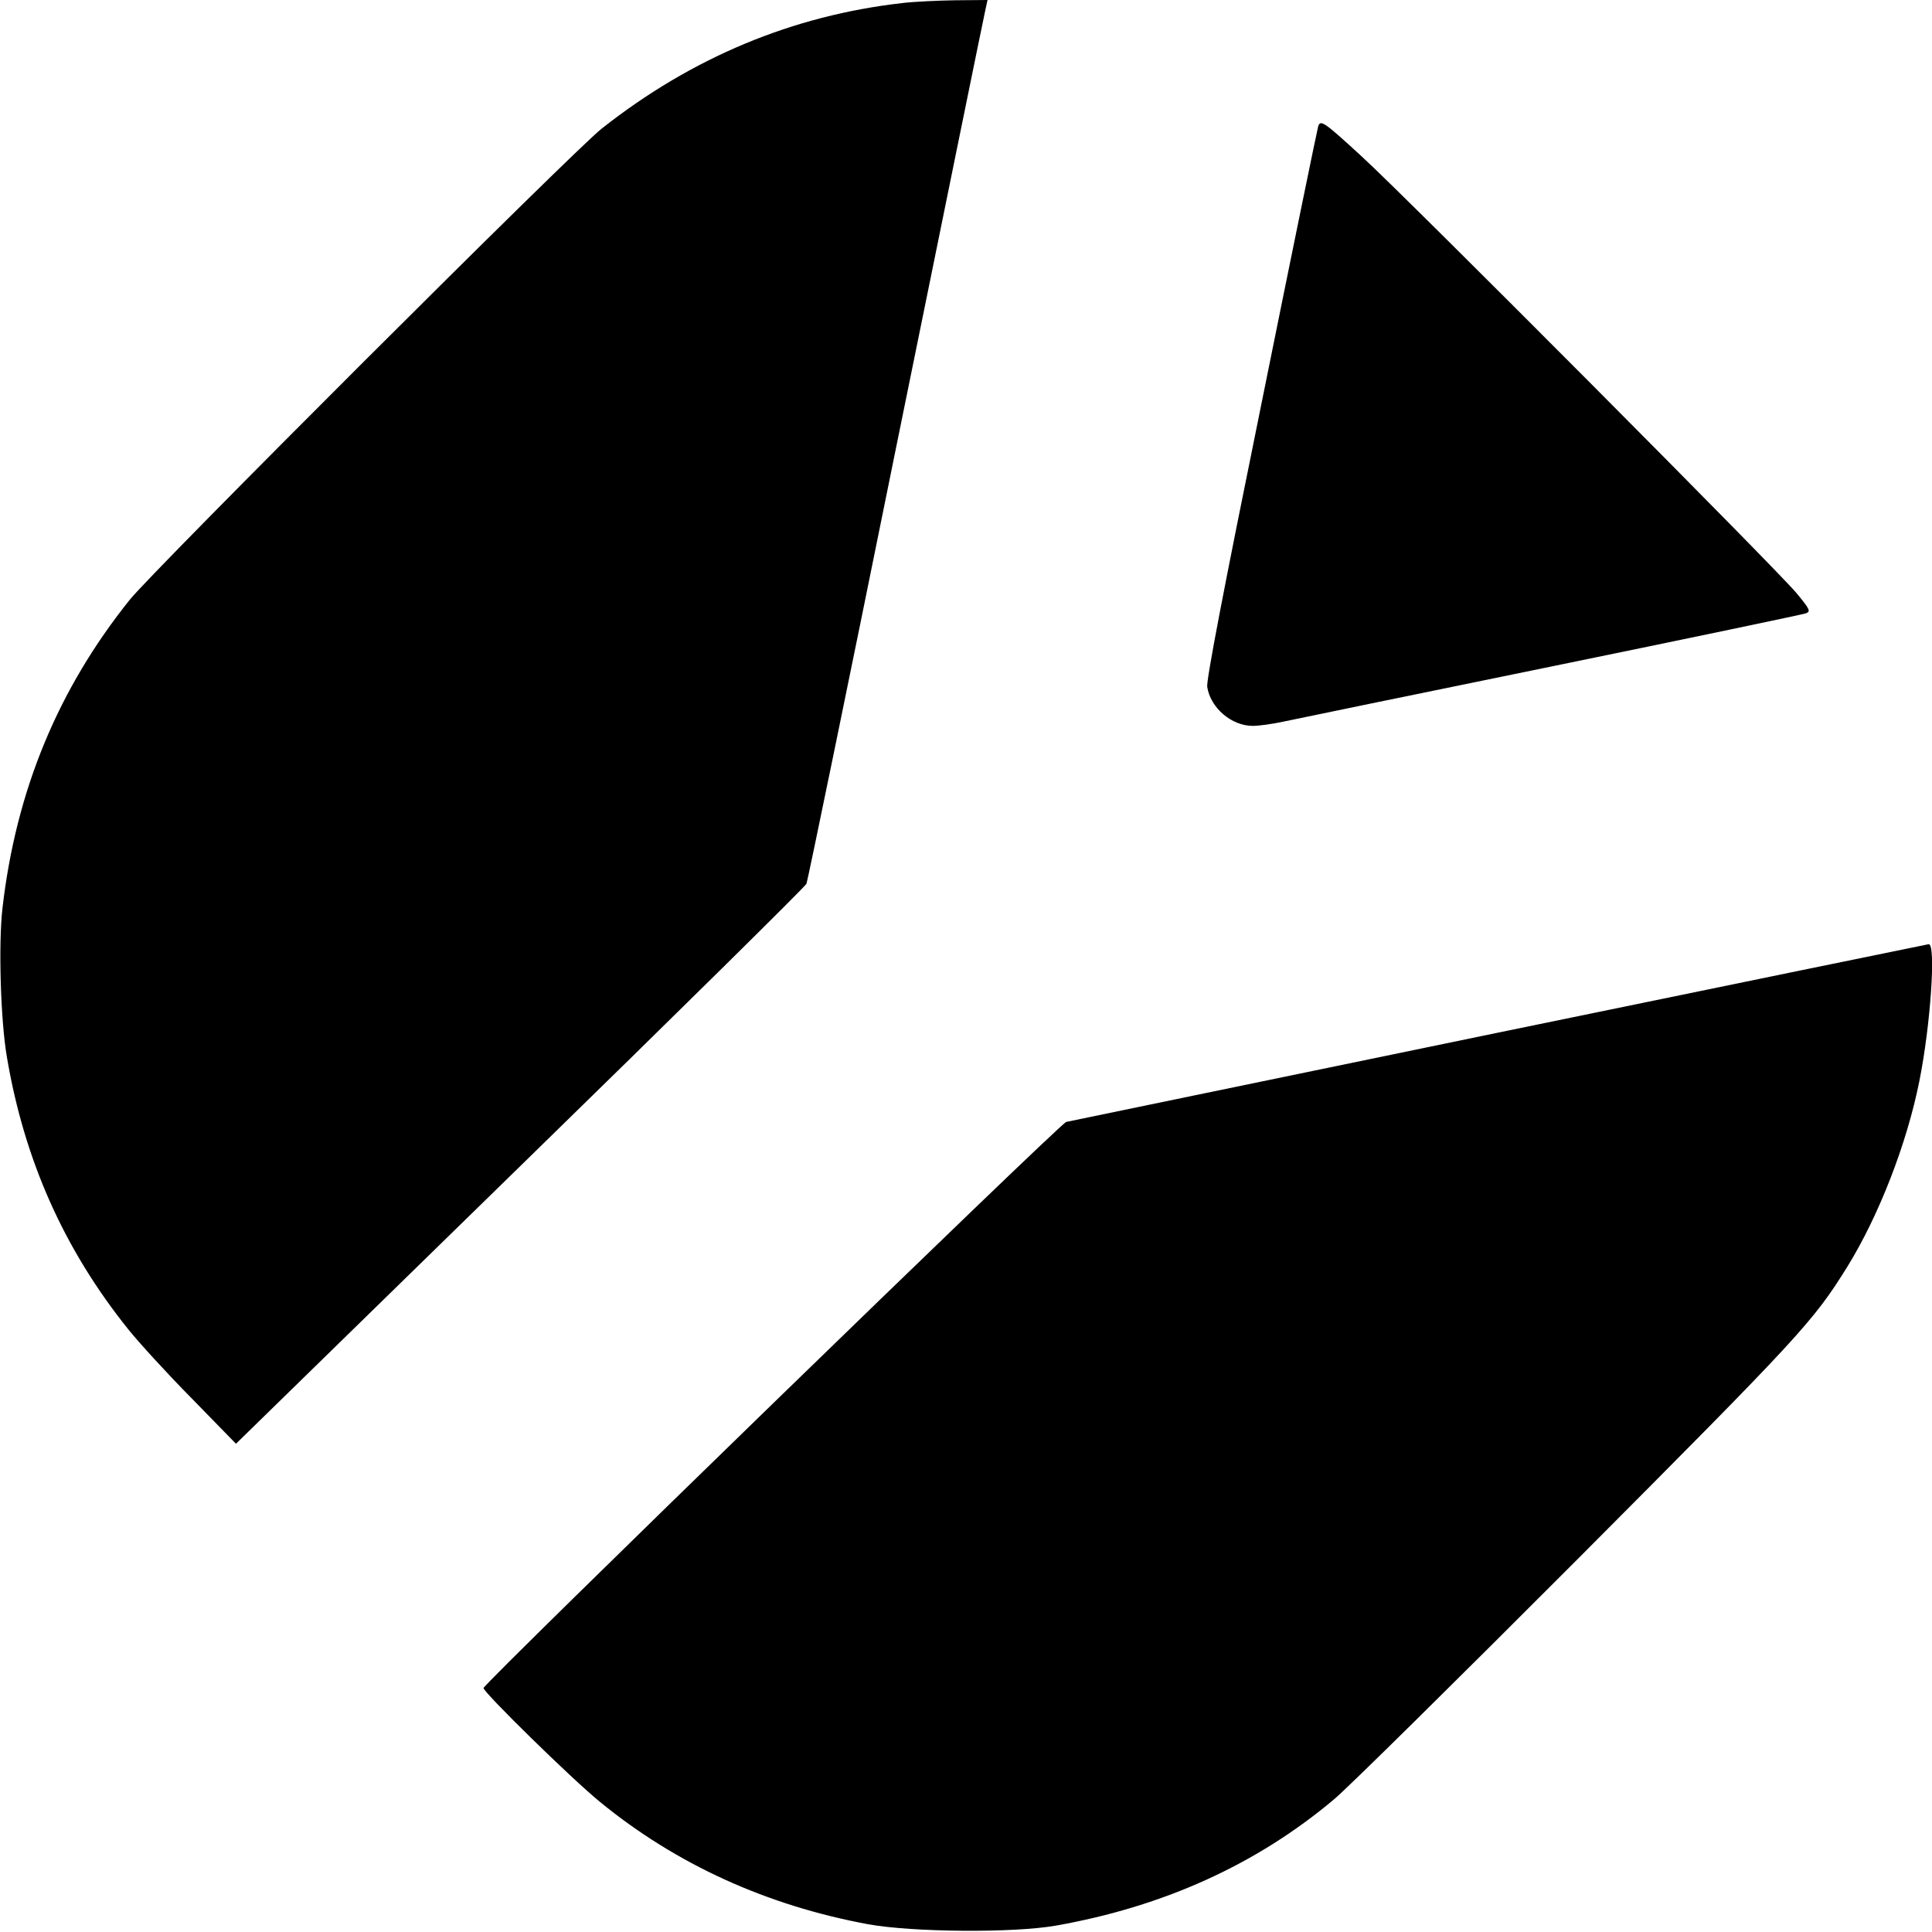
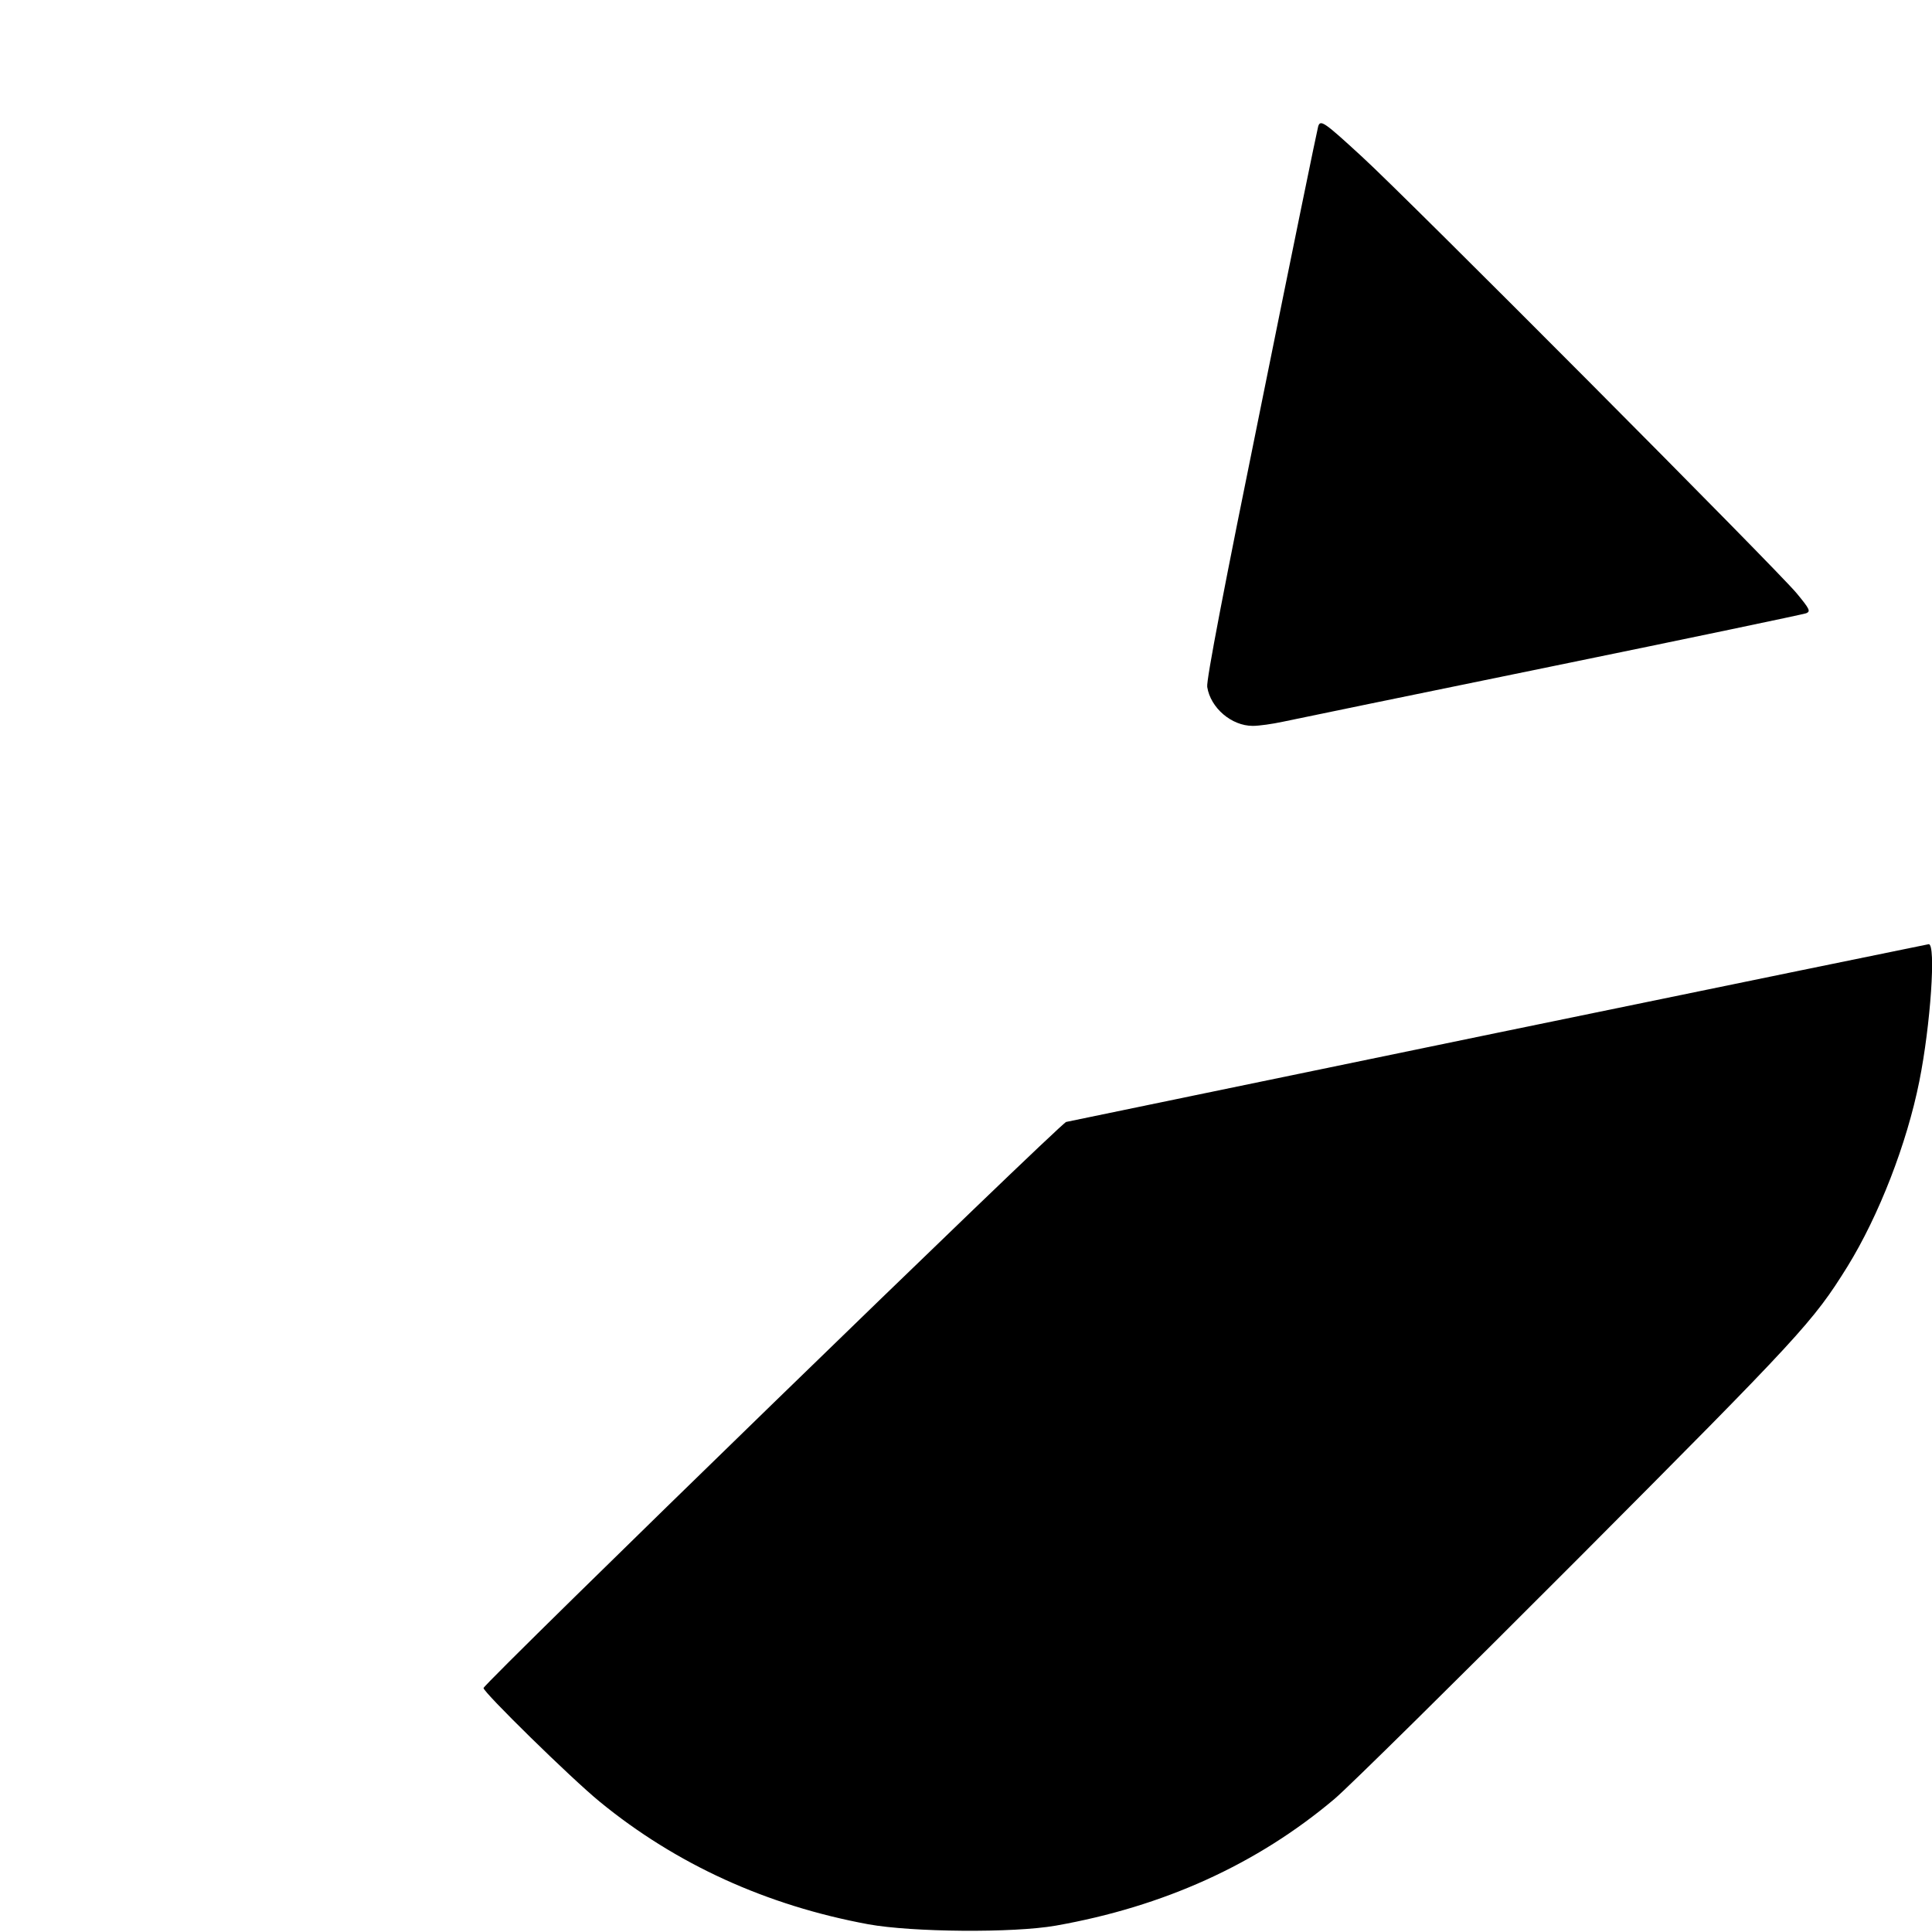
<svg xmlns="http://www.w3.org/2000/svg" version="1.0" width="700pt" height="700pt" viewBox="0 0 700 700" preserveAspectRatio="xMidYMid meet">
  <g transform="translate(0,700) scale(0.1,-0.1)" fill="#000000" stroke="none">
-     <path d="M3270 6989 c-398 -45 -763 -197 -1090 -455 -103 -81 -1621 -1597 -1709 -1706 -261 -325 -413 -693 -462 -1118 -15 -130 -7 -407 16 -540 63 -373 207 -697 441 -988 37 -46 139 -158 228 -248 l161 -165 1030 1006 c567 553 1033 1013 1037 1023 4 9 150 717 323 1572 174 855 320 1572 325 1593 l8 37 -117 -1 c-64 -1 -150 -5 -191 -10z" />
    <path d="M4776 6542 c-3 -9 -96 -462 -206 -1007 -134 -658 -200 -1001 -196 -1024 12 -76 88 -141 165 -141 23 0 72 7 109 15 37 8 474 98 972 200 498 102 913 189 924 193 17 7 13 15 -34 72 -67 82 -1413 1434 -1575 1582 -137 126 -151 136 -159 110z" />
    <path d="M5430 3259 c-850 -176 -1555 -321 -1567 -324 -22 -5 -2105 -2029 -2111 -2051 -3 -13 317 -327 421 -412 277 -227 605 -376 973 -444 160 -29 525 -32 679 -5 391 69 729 222 1010 459 50 42 446 433 881 869 810 813 853 860 977 1059 115 186 216 447 261 672 41 204 61 499 34 497 -7 -1 -708 -145 -1558 -320z" />
  </g>
</svg>